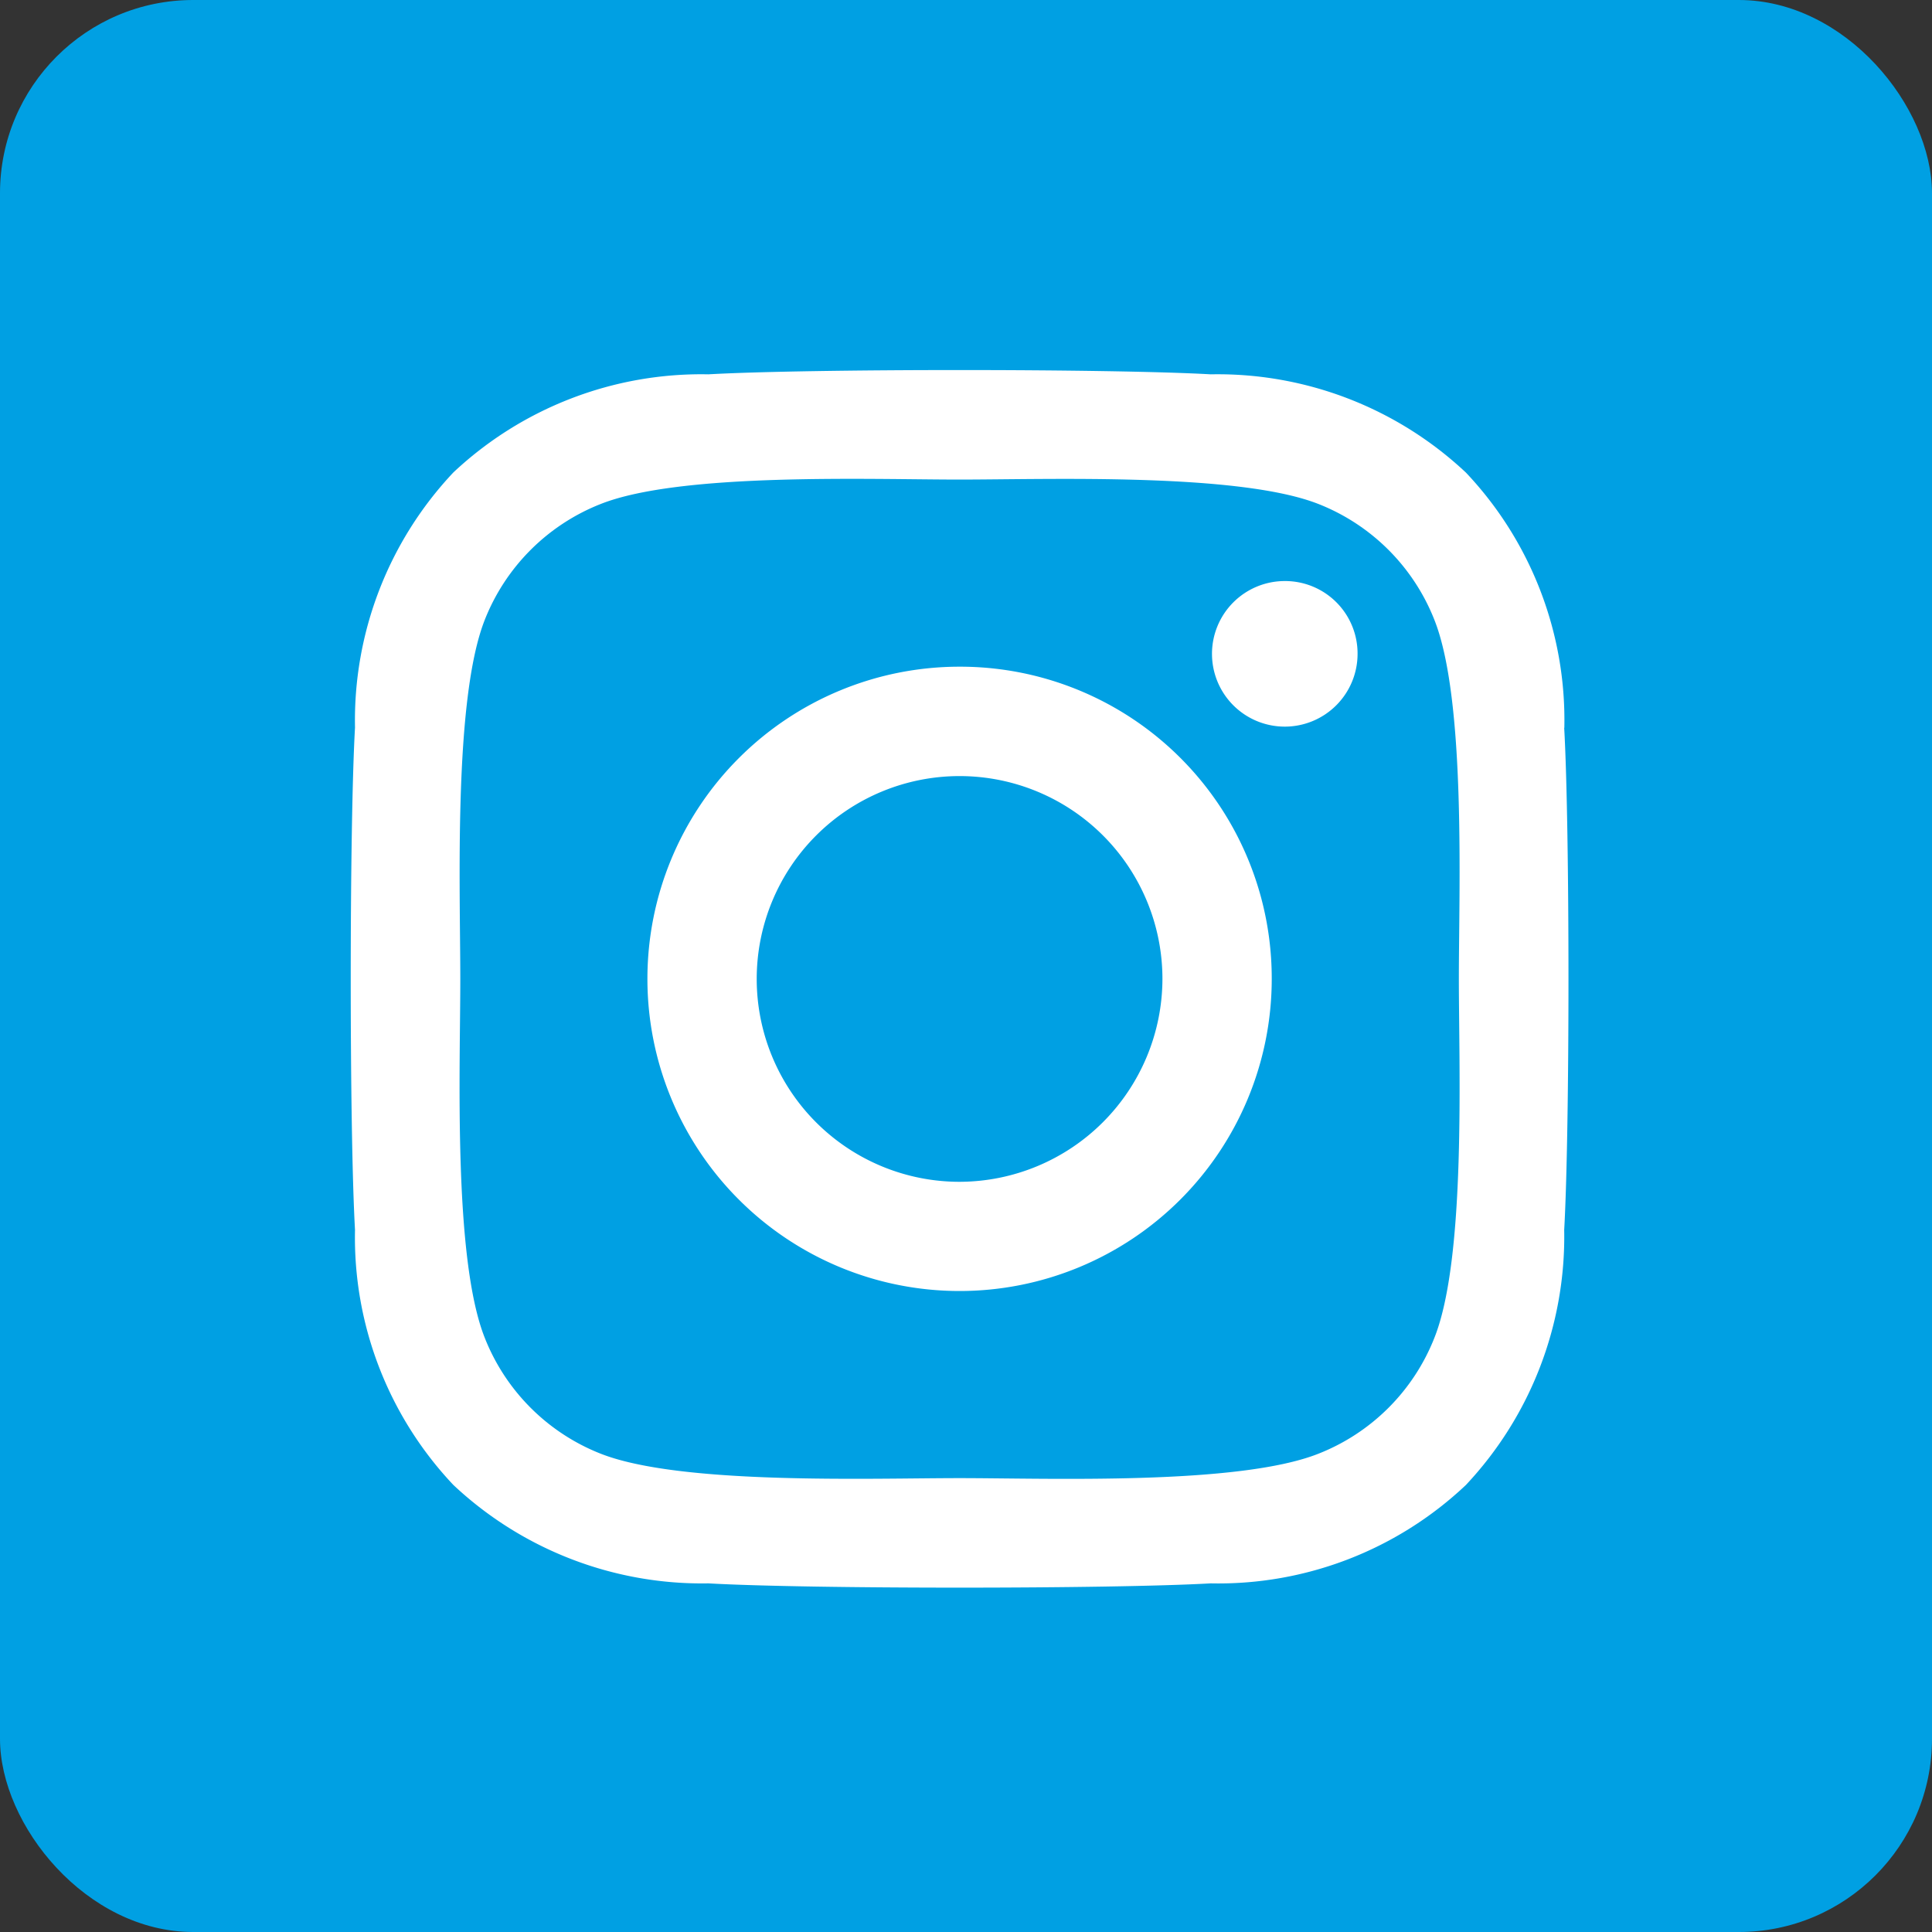
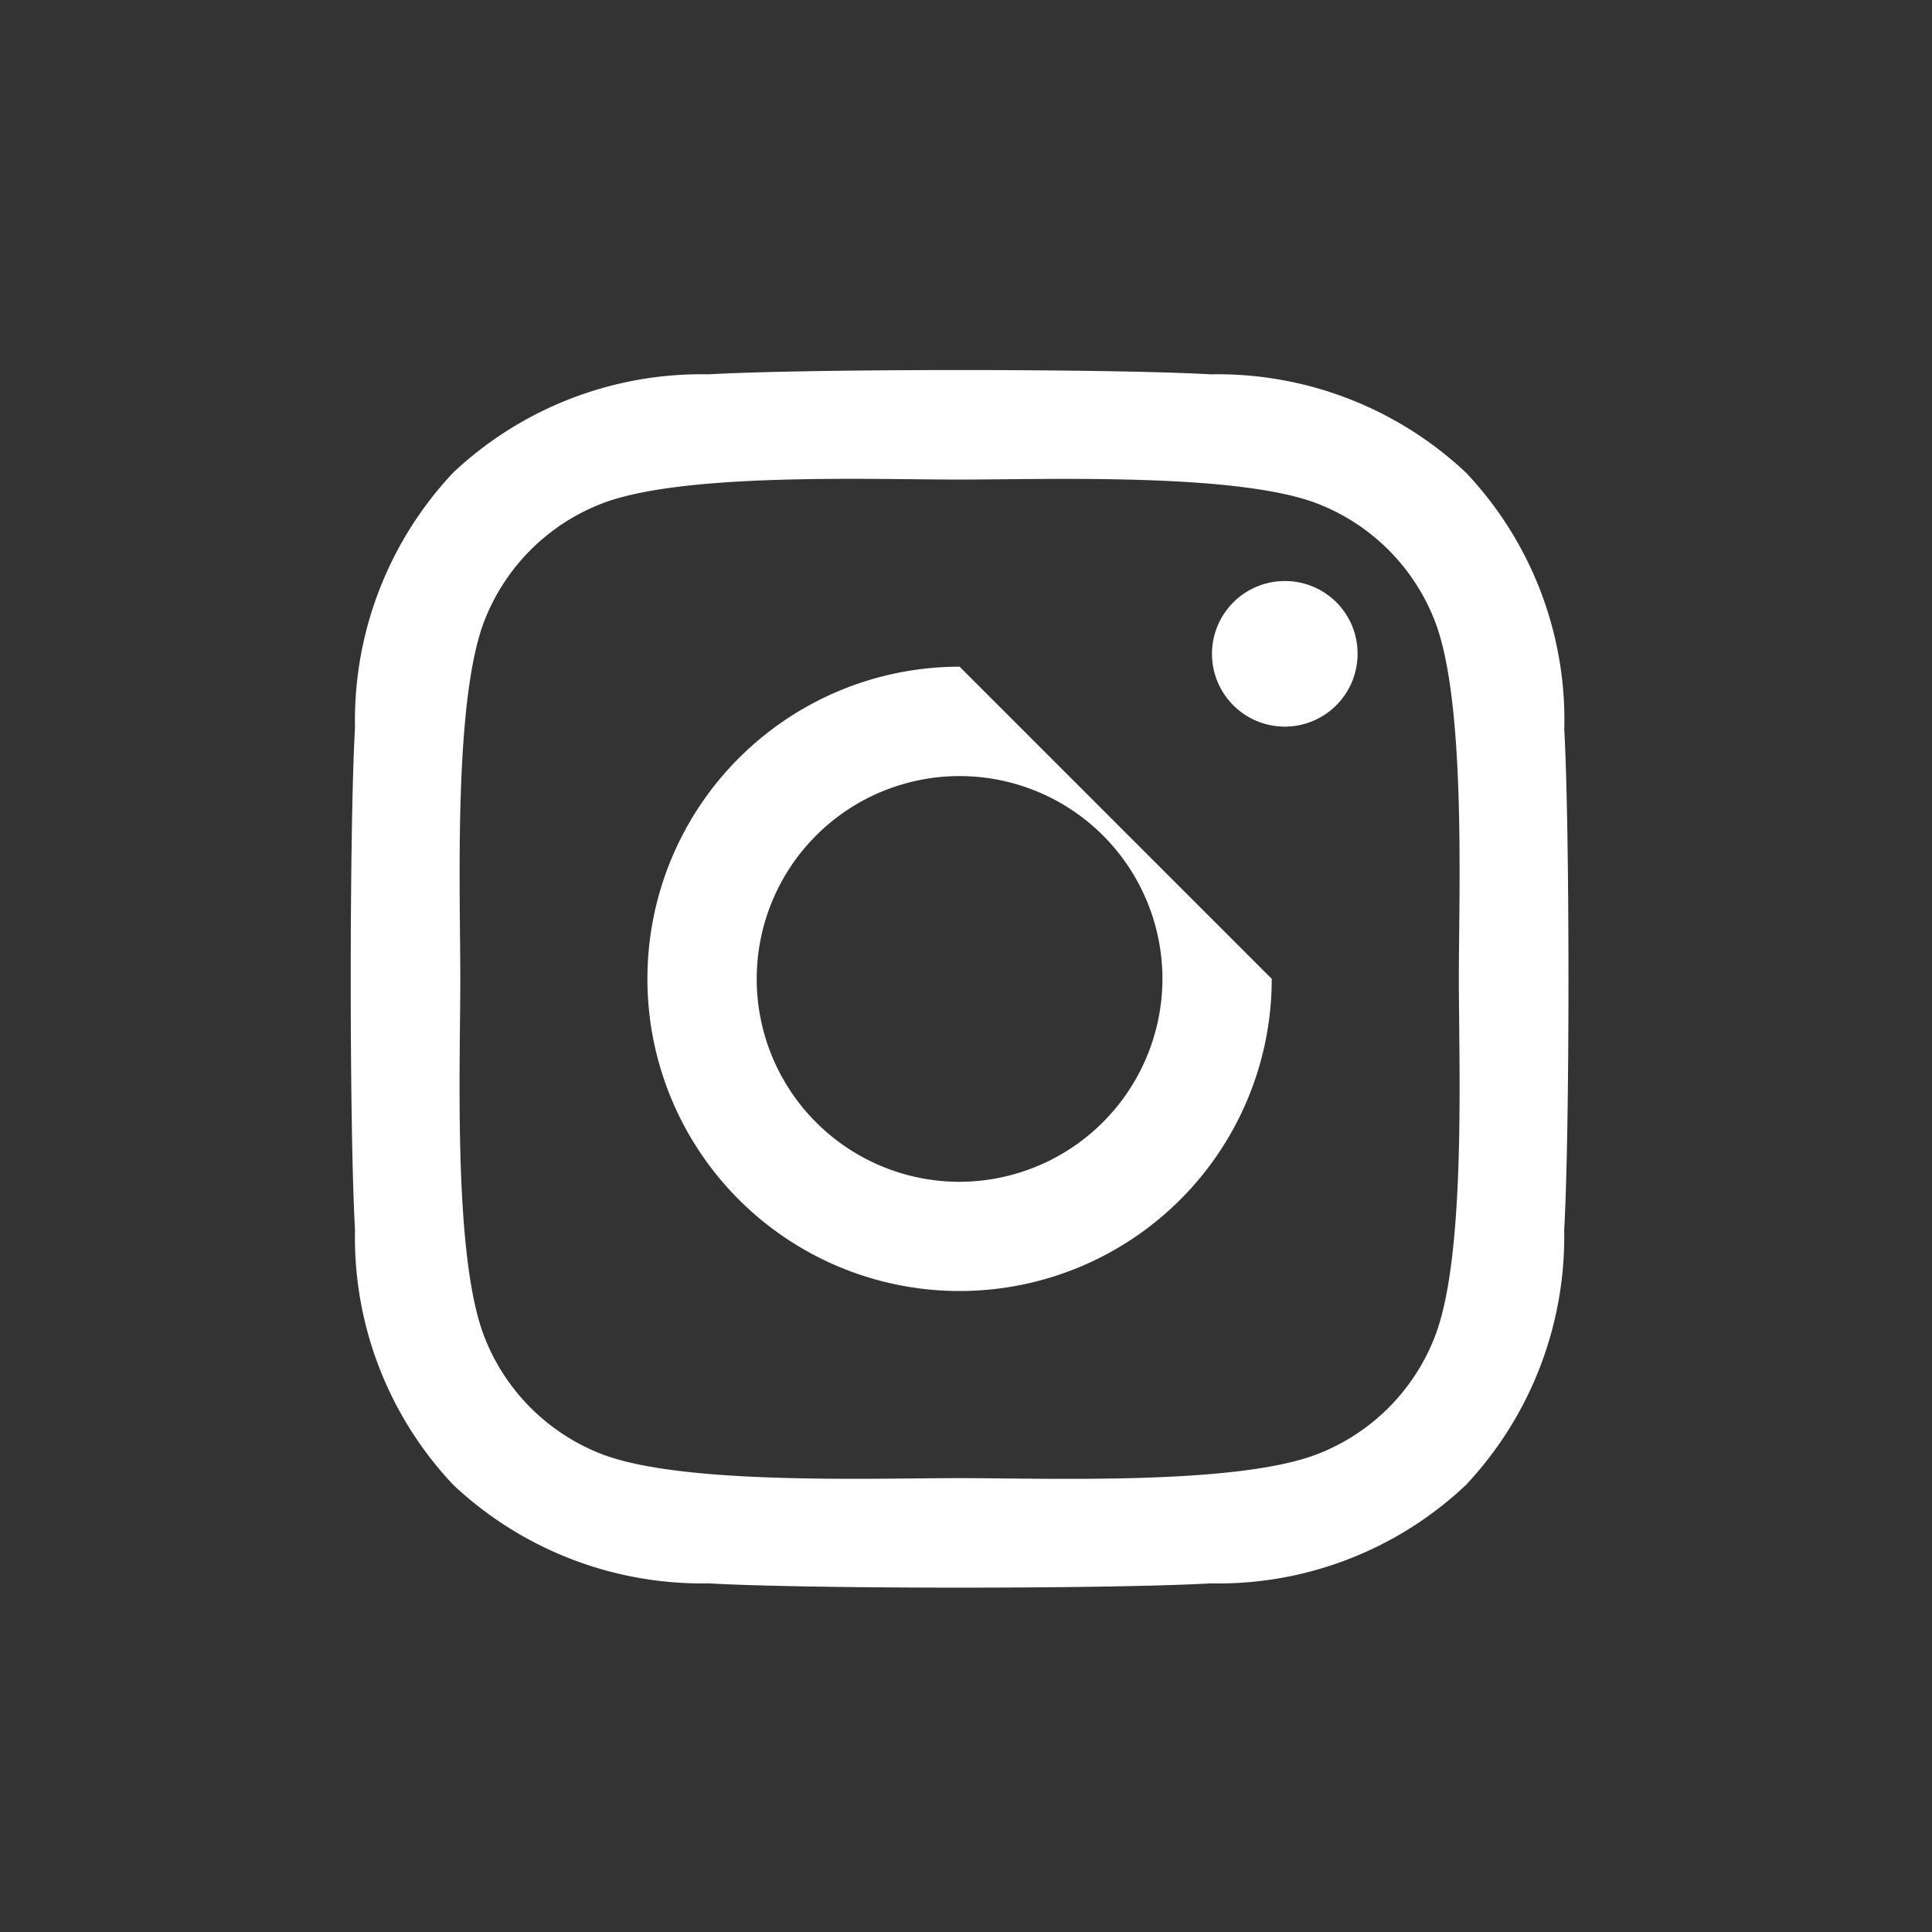
<svg xmlns="http://www.w3.org/2000/svg" width="40" height="40" viewBox="0 0 40 40">
  <rect x="0" y="0" width="40" height="40" fill="#333333" stroke="none" />
  <g id="Gruppe_2395" data-name="Gruppe 2395" transform="translate(-1710 98)">
-     <rect id="Rechteck_3114" data-name="Rechteck 3114" width="40" height="40" rx="4" transform="translate(1710 -98)" fill="#00a0e3" />
-     <path id="Icon_awesome-instagram" data-name="Icon awesome-instagram" d="M12.6,8.379a6.463,6.463,0,1,0,6.463,6.463A6.453,6.453,0,0,0,12.6,8.379Zm0,10.665a4.2,4.2,0,1,1,4.2-4.2A4.21,4.21,0,0,1,12.6,19.044ZM20.84,8.114a1.507,1.507,0,1,1-1.508-1.508A1.5,1.5,0,0,1,20.84,8.114Zm4.281,1.53a7.46,7.46,0,0,0-2.036-5.282A7.509,7.509,0,0,0,17.8,2.326c-2.081-.118-8.319-.118-10.4,0A7.5,7.5,0,0,0,2.12,4.357,7.485,7.485,0,0,0,.083,9.639c-.118,2.081-.118,8.319,0,10.4A7.46,7.46,0,0,0,2.12,25.321,7.519,7.519,0,0,0,7.4,27.358c2.081.118,8.319.118,10.4,0a7.46,7.46,0,0,0,5.282-2.036,7.509,7.509,0,0,0,2.036-5.282c.118-2.081.118-8.314,0-10.395ZM22.431,22.273a4.254,4.254,0,0,1-2.4,2.4c-1.659.658-5.6.506-7.431.506s-5.777.146-7.431-.506a4.254,4.254,0,0,1-2.4-2.4c-.658-1.659-.506-5.6-.506-7.431s-.146-5.777.506-7.431a4.254,4.254,0,0,1,2.4-2.4c1.659-.658,5.6-.506,7.431-.506s5.777-.146,7.431.506a4.254,4.254,0,0,1,2.4,2.4c.658,1.659.506,5.6.506,7.431S23.09,20.619,22.431,22.273Z" transform="translate(1717.267 -92.576)" fill="#fff" />
+     <path id="Icon_awesome-instagram" data-name="Icon awesome-instagram" d="M12.6,8.379a6.463,6.463,0,1,0,6.463,6.463Zm0,10.665a4.2,4.2,0,1,1,4.2-4.2A4.21,4.21,0,0,1,12.6,19.044ZM20.84,8.114a1.507,1.507,0,1,1-1.508-1.508A1.5,1.5,0,0,1,20.84,8.114Zm4.281,1.53a7.46,7.46,0,0,0-2.036-5.282A7.509,7.509,0,0,0,17.8,2.326c-2.081-.118-8.319-.118-10.4,0A7.5,7.5,0,0,0,2.12,4.357,7.485,7.485,0,0,0,.083,9.639c-.118,2.081-.118,8.319,0,10.4A7.46,7.46,0,0,0,2.12,25.321,7.519,7.519,0,0,0,7.4,27.358c2.081.118,8.319.118,10.4,0a7.46,7.46,0,0,0,5.282-2.036,7.509,7.509,0,0,0,2.036-5.282c.118-2.081.118-8.314,0-10.395ZM22.431,22.273a4.254,4.254,0,0,1-2.4,2.4c-1.659.658-5.6.506-7.431.506s-5.777.146-7.431-.506a4.254,4.254,0,0,1-2.4-2.4c-.658-1.659-.506-5.6-.506-7.431s-.146-5.777.506-7.431a4.254,4.254,0,0,1,2.4-2.4c1.659-.658,5.6-.506,7.431-.506s5.777-.146,7.431.506a4.254,4.254,0,0,1,2.4,2.4c.658,1.659.506,5.6.506,7.431S23.09,20.619,22.431,22.273Z" transform="translate(1717.267 -92.576)" fill="#fff" />
  </g>
</svg>